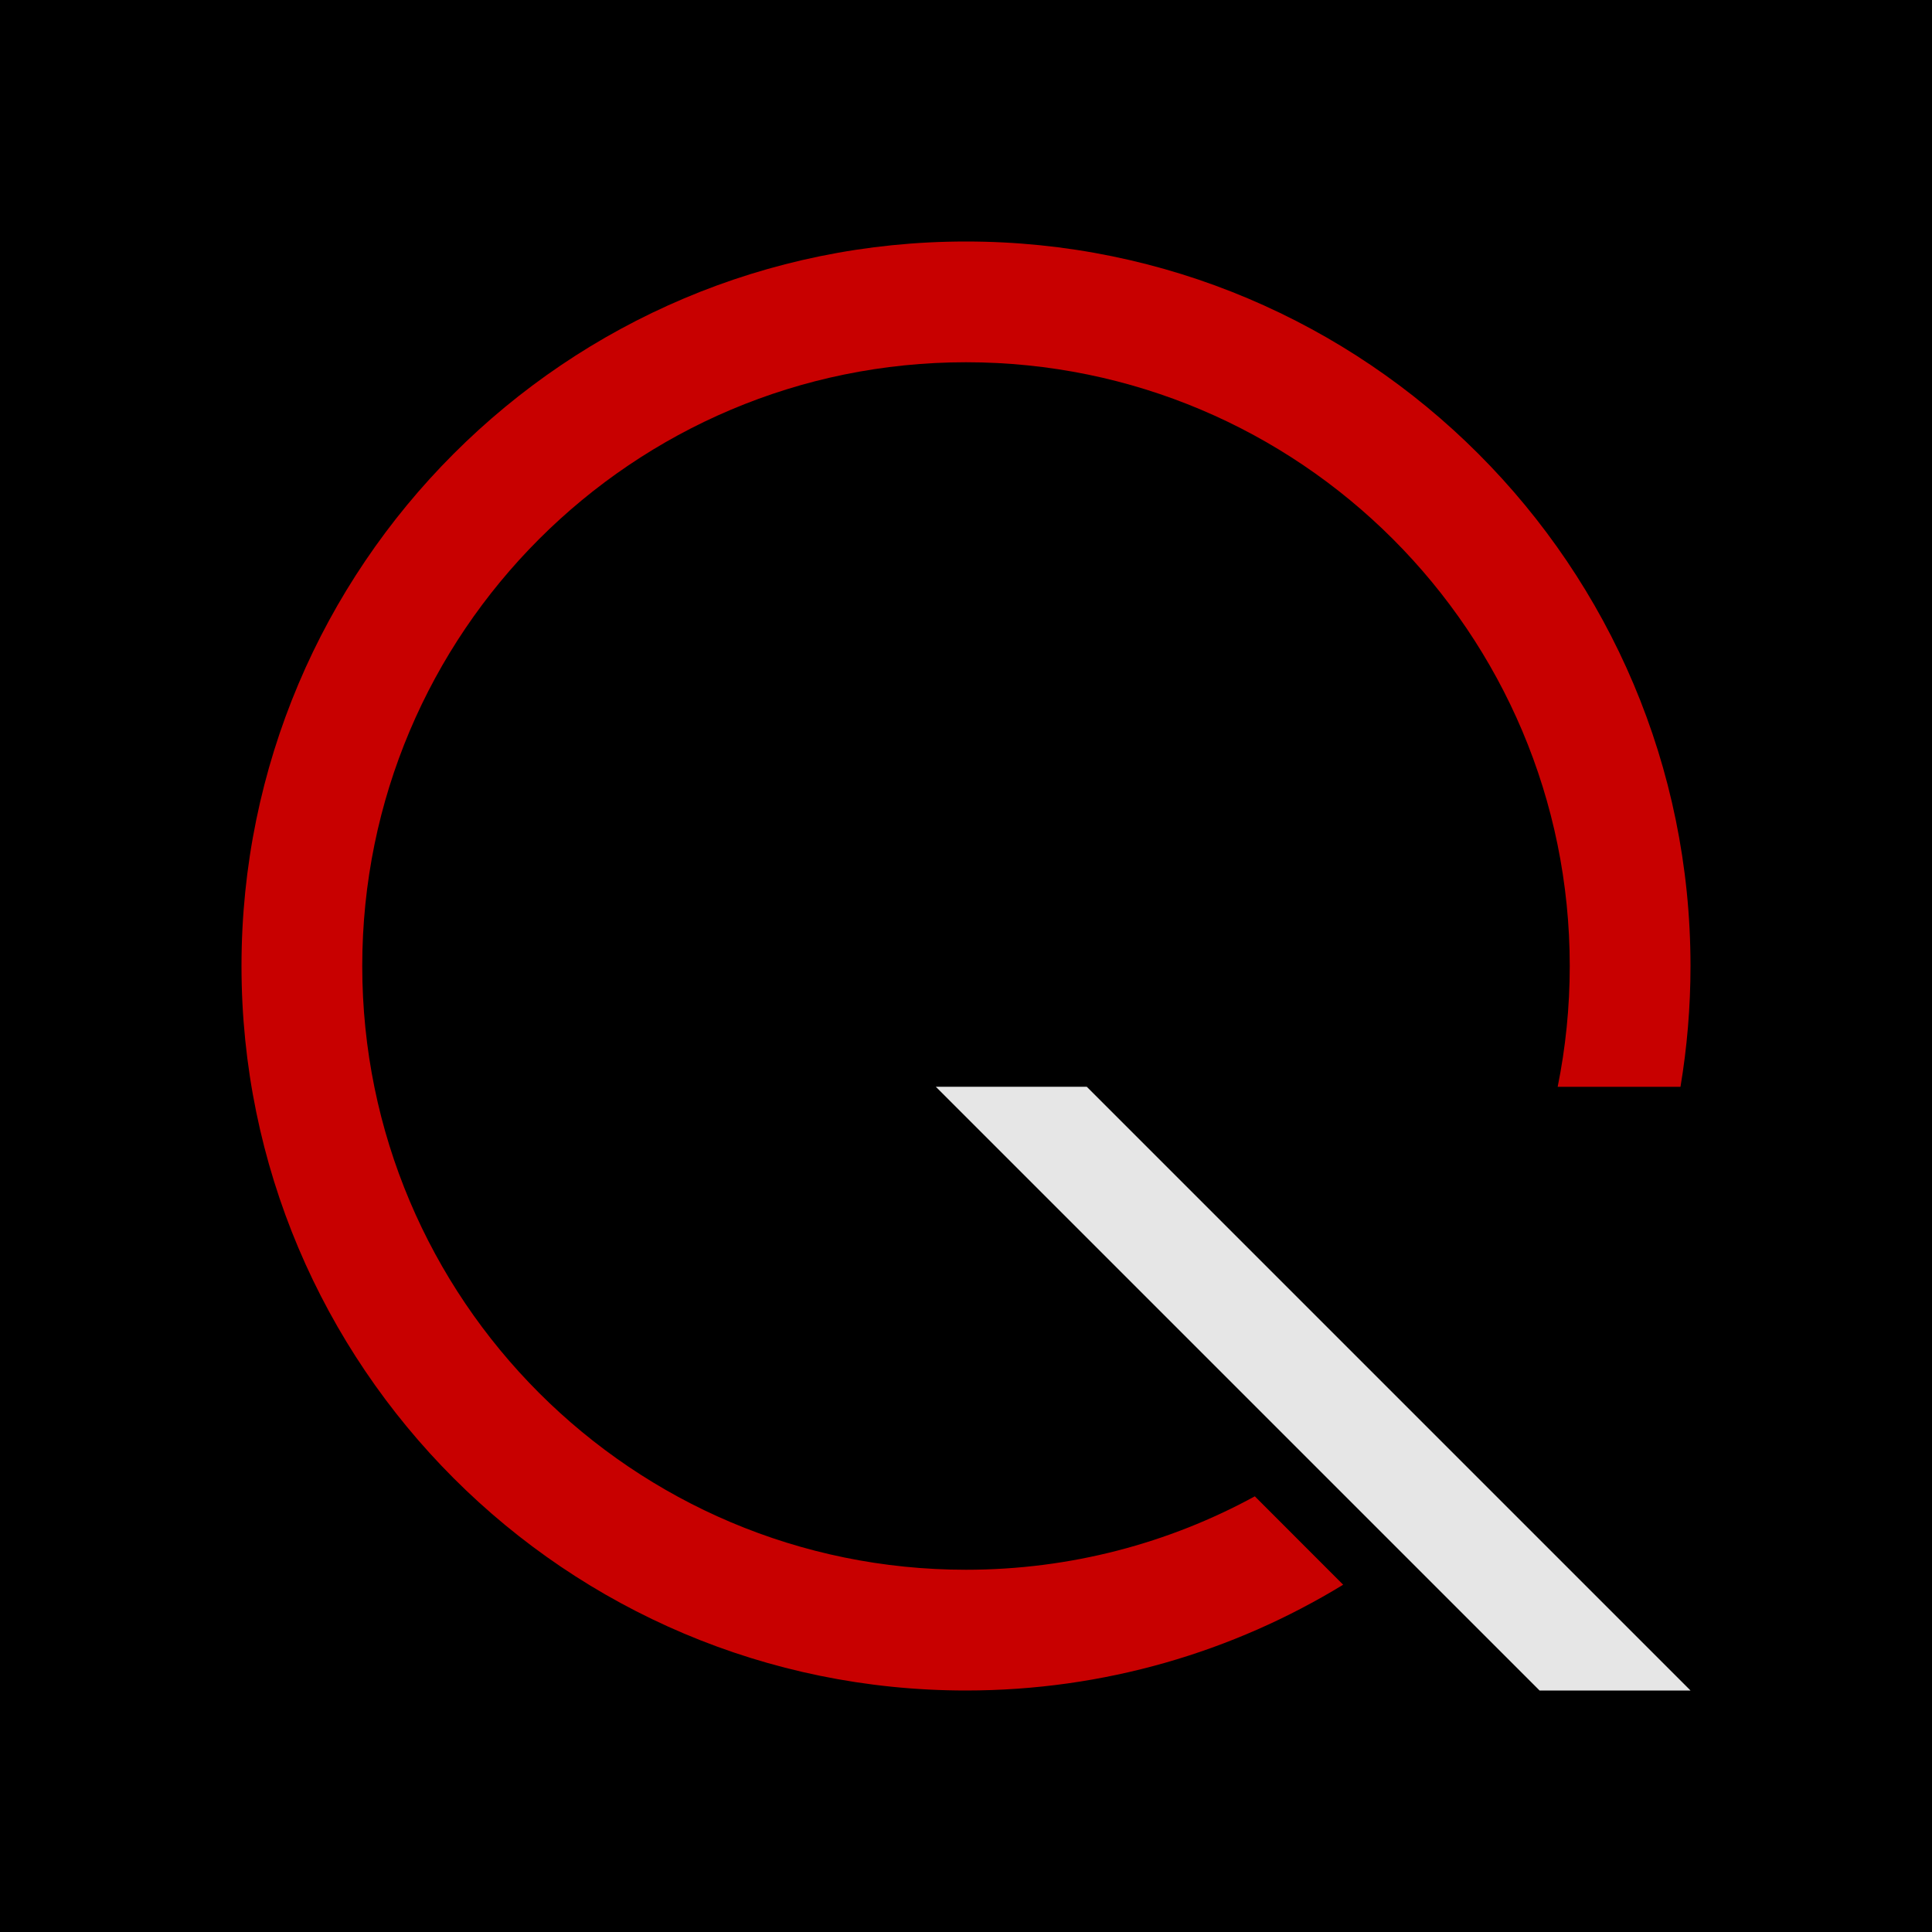
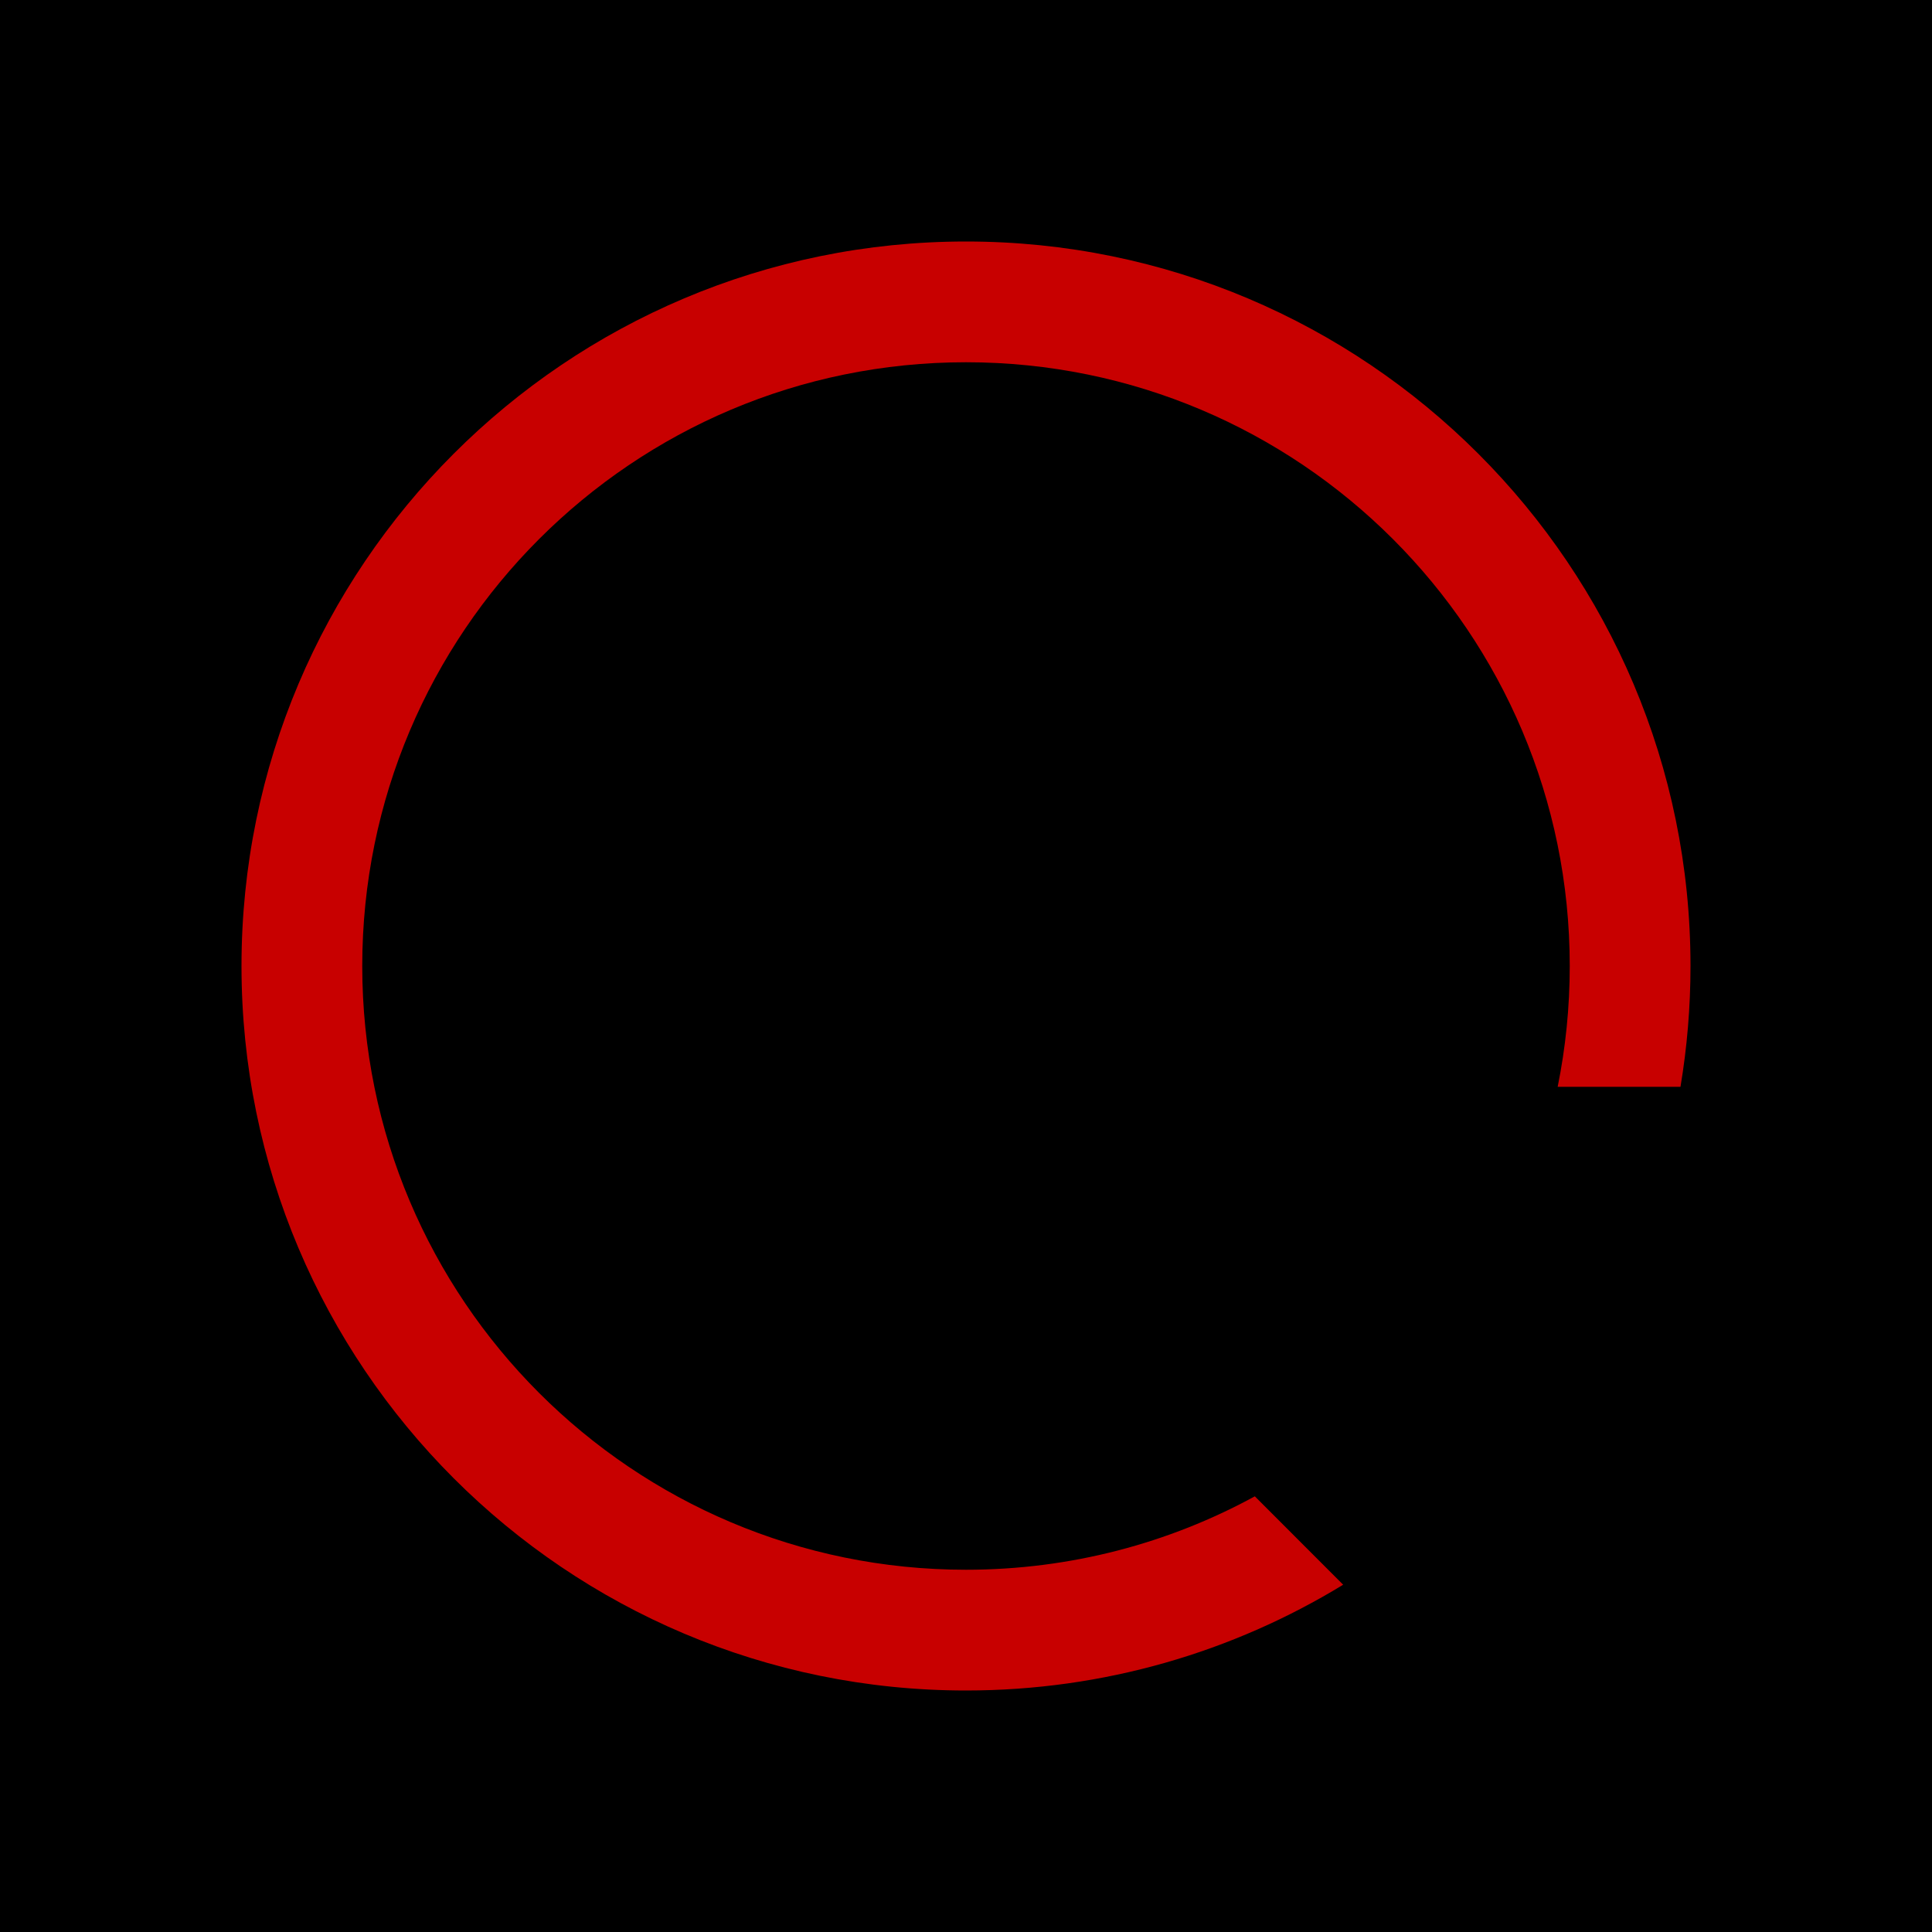
<svg xmlns="http://www.w3.org/2000/svg" width="32" height="32" viewBox="0 0 32 32">
  <g fill="none" fill-rule="evenodd">
    <rect width="32" height="32" fill="#000" />
    <g transform="translate(4 4)">
      <path fill="#C80000" d="M12,0 C18.627,0 24,5.373 24,12 C24,12.682 23.943,13.35 23.834,14.001 L21.8,14.001 C21.931,13.354 22,12.685 22,12 C22,6.477 17.523,2 12,2 C6.477,2 2,6.477 2,12 C2,17.523 6.477,22 12,22 C13.733,22 15.363,21.559 16.784,20.784 L18.247,22.248 C16.427,23.359 14.288,24 12,24 C5.373,24 0,18.627 0,12 C0,5.373 5.373,0 12,0 Z" />
-       <polygon fill="#E6E6E6" fill-rule="nonzero" points="11.5 14 14 14 24 24 21.5 24" />
    </g>
  </g>
</svg>